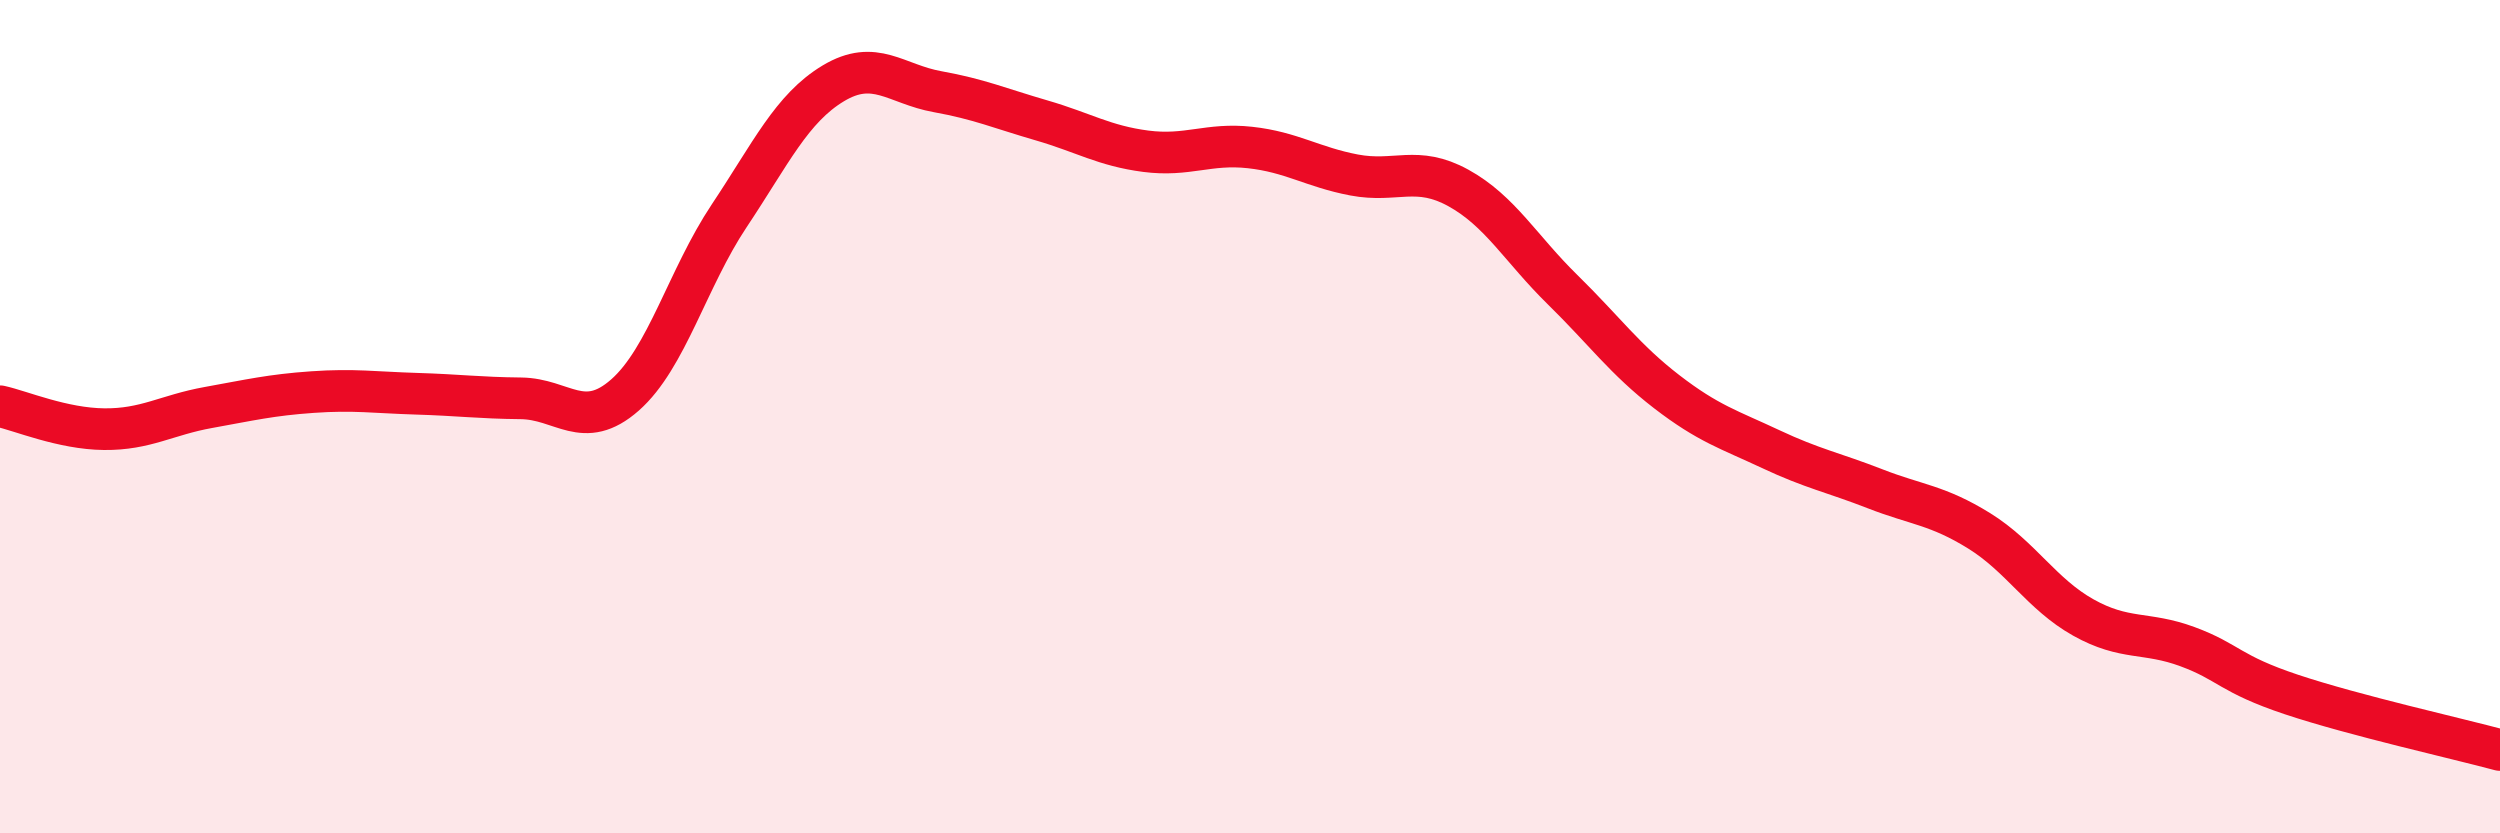
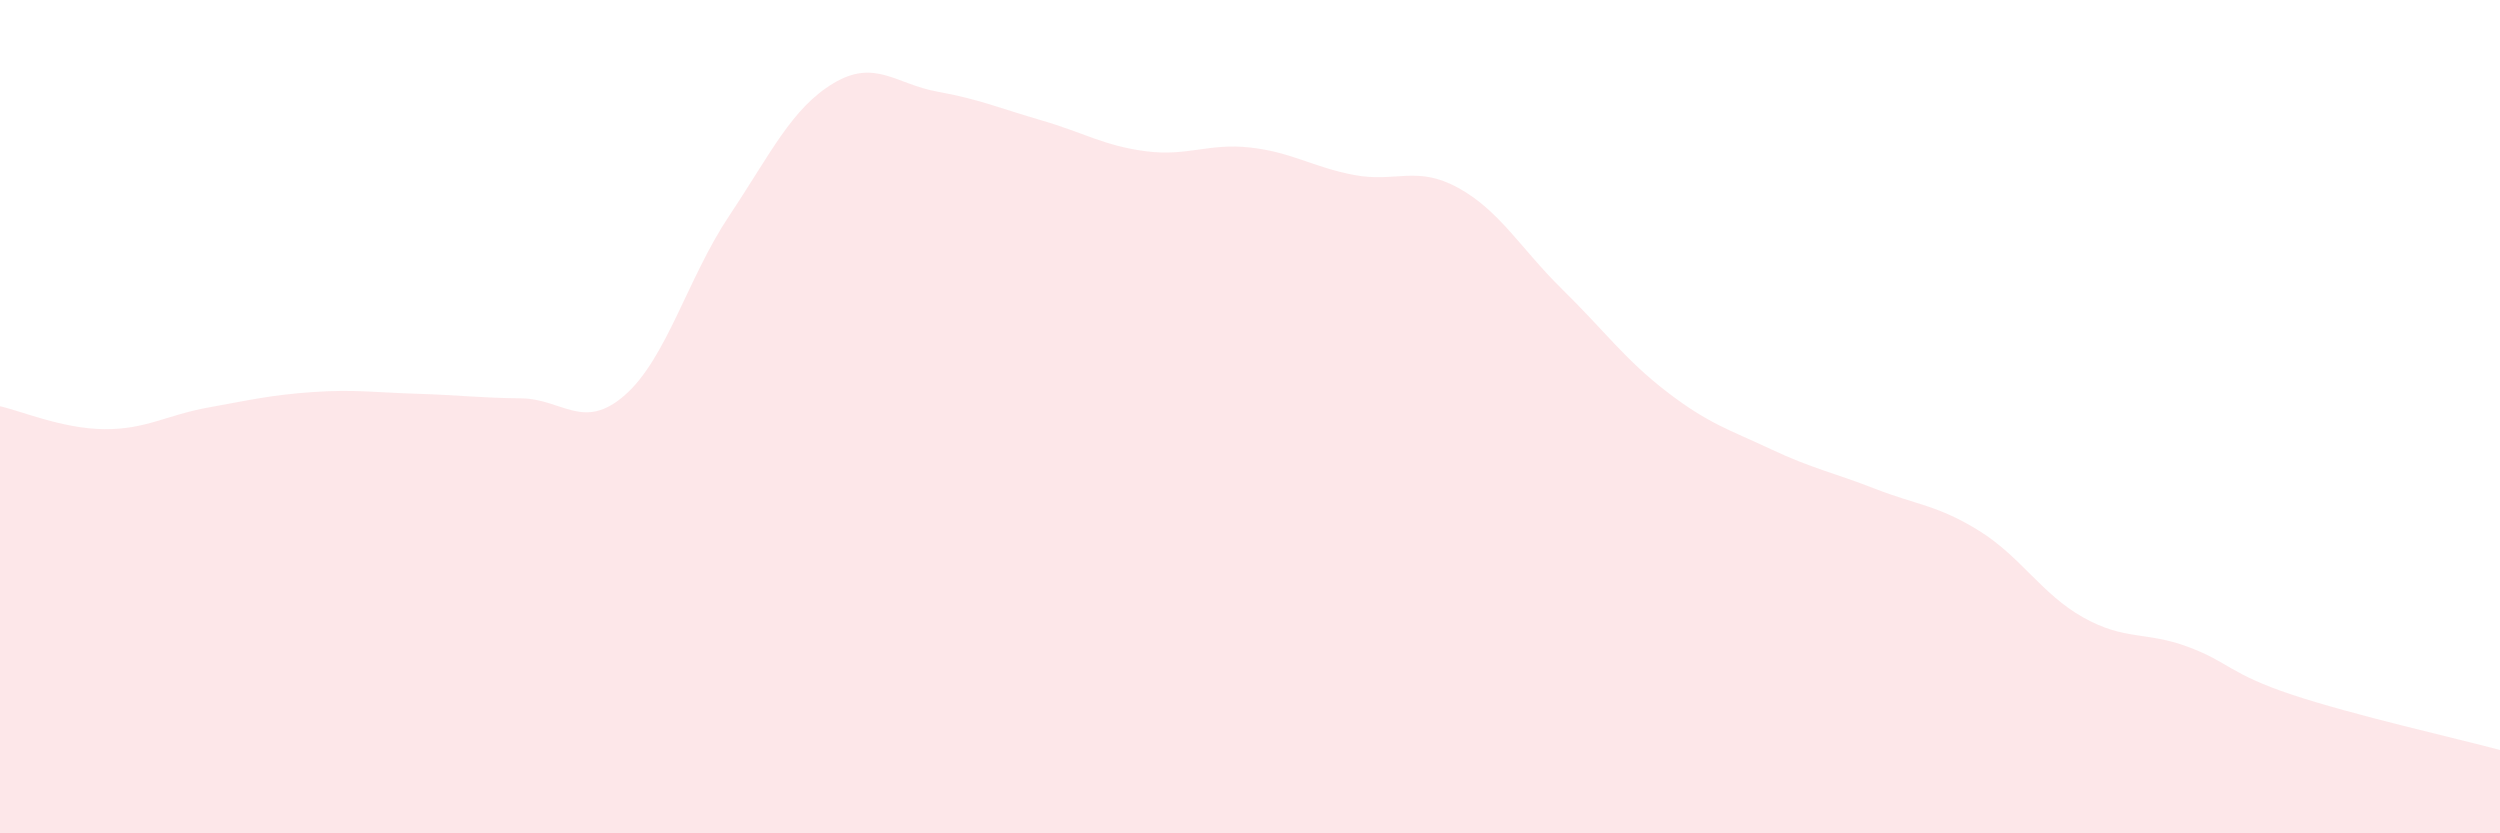
<svg xmlns="http://www.w3.org/2000/svg" width="60" height="20" viewBox="0 0 60 20">
  <path d="M 0,9.75 C 0.5,9.86 1.5,10.29 2.5,10.3 C 3.5,10.31 4,9.96 5,9.78 C 6,9.6 6.5,9.48 7.5,9.41 C 8.5,9.34 9,9.42 10,9.45 C 11,9.48 11.5,9.55 12.5,9.56 C 13.5,9.57 14,10.36 15,9.48 C 16,8.6 16.5,6.68 17.5,5.18 C 18.5,3.68 19,2.6 20,2 C 21,1.4 21.5,2.02 22.5,2.2 C 23.5,2.38 24,2.6 25,2.89 C 26,3.18 26.5,3.5 27.5,3.63 C 28.5,3.76 29,3.43 30,3.54 C 31,3.65 31.5,4.01 32.5,4.2 C 33.5,4.39 34,3.96 35,4.51 C 36,5.06 36.5,5.97 37.5,6.95 C 38.5,7.93 39,8.63 40,9.4 C 41,10.17 41.5,10.31 42.5,10.78 C 43.5,11.25 44,11.34 45,11.73 C 46,12.12 46.5,12.12 47.5,12.74 C 48.5,13.36 49,14.26 50,14.82 C 51,15.38 51.5,15.15 52.5,15.52 C 53.5,15.89 53.5,16.17 55,16.67 C 56.5,17.17 59,17.73 60,18L60 20L0 20Z" fill="#EB0A25" opacity="0.1" stroke-linecap="round" stroke-linejoin="round" />
-   <path d="M 0,9.75 C 0.5,9.86 1.5,10.29 2.5,10.3 C 3.5,10.31 4,9.96 5,9.78 C 6,9.6 6.5,9.48 7.5,9.41 C 8.5,9.34 9,9.42 10,9.45 C 11,9.48 11.5,9.55 12.5,9.56 C 13.5,9.57 14,10.36 15,9.48 C 16,8.6 16.5,6.68 17.5,5.18 C 18.5,3.68 19,2.6 20,2 C 21,1.4 21.5,2.02 22.5,2.2 C 23.5,2.38 24,2.6 25,2.89 C 26,3.18 26.5,3.5 27.5,3.63 C 28.5,3.76 29,3.43 30,3.54 C 31,3.65 31.5,4.01 32.5,4.2 C 33.5,4.39 34,3.96 35,4.51 C 36,5.06 36.5,5.97 37.5,6.95 C 38.5,7.93 39,8.63 40,9.4 C 41,10.17 41.5,10.31 42.5,10.78 C 43.5,11.25 44,11.34 45,11.73 C 46,12.12 46.5,12.12 47.5,12.74 C 48.5,13.36 49,14.26 50,14.82 C 51,15.38 51.5,15.15 52.5,15.52 C 53.5,15.89 53.5,16.17 55,16.67 C 56.5,17.17 59,17.73 60,18" stroke="#EB0A25" stroke-width="1" fill="none" stroke-linecap="round" stroke-linejoin="round" />
</svg>